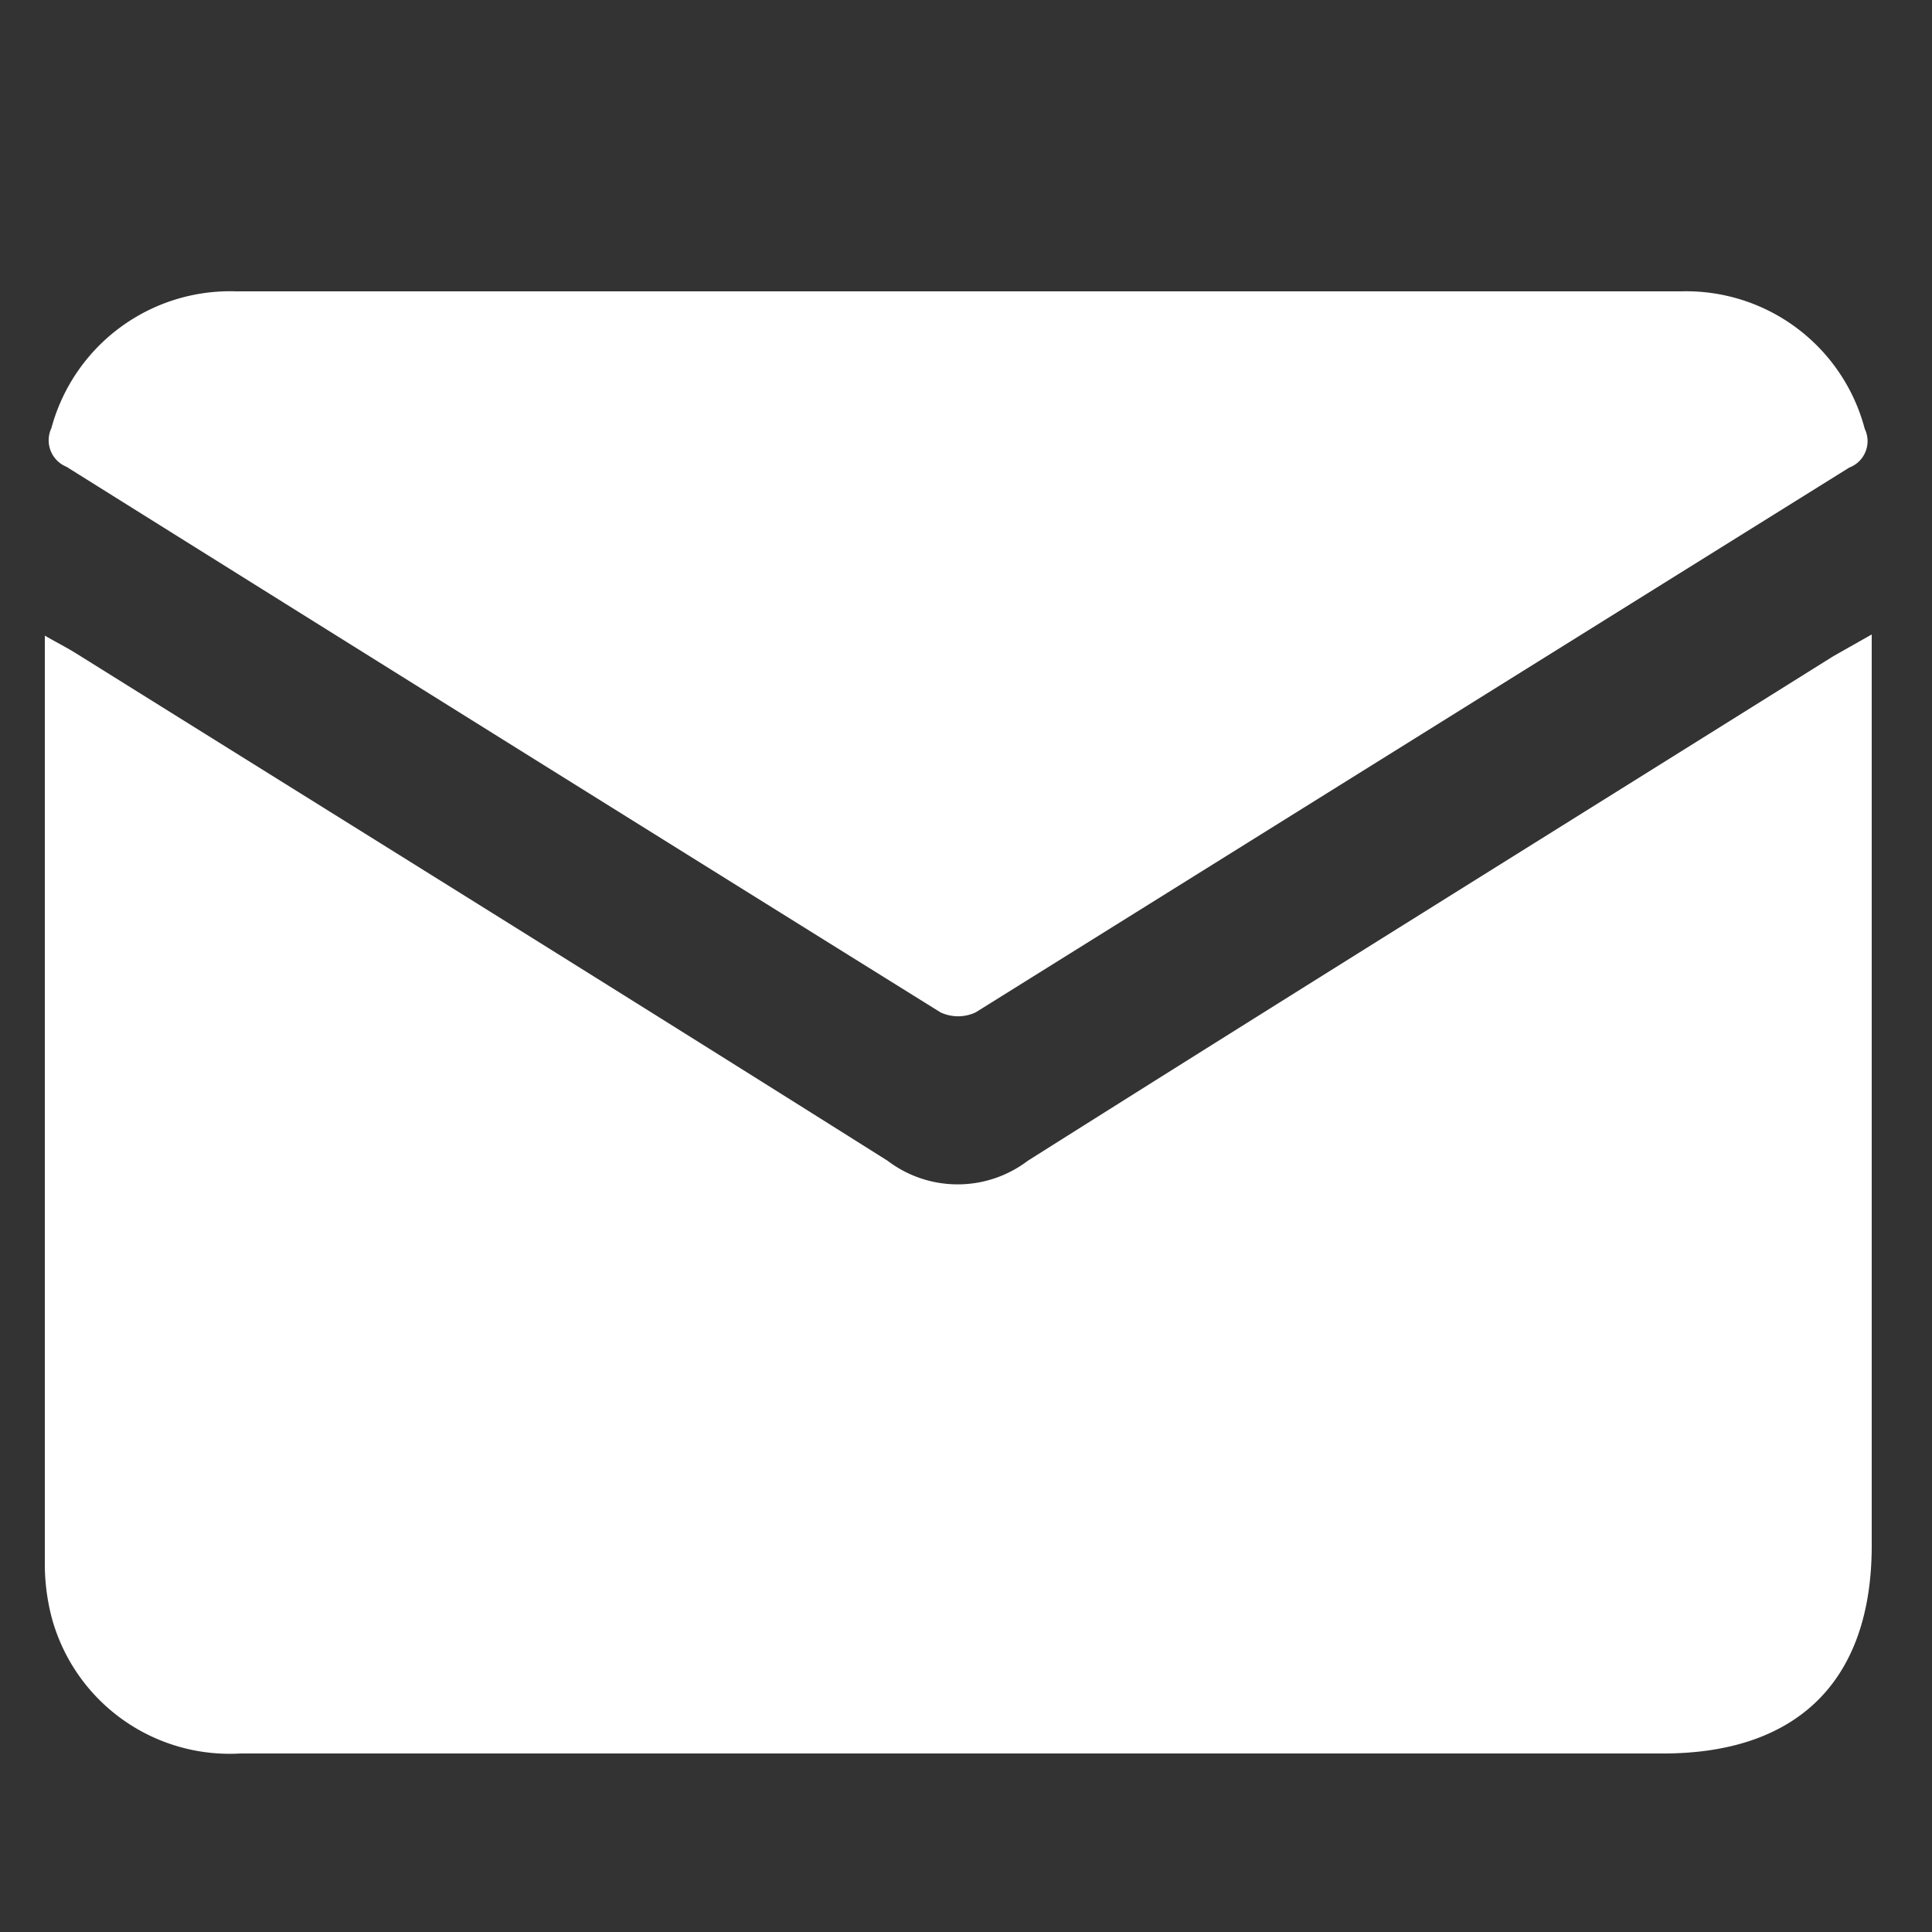
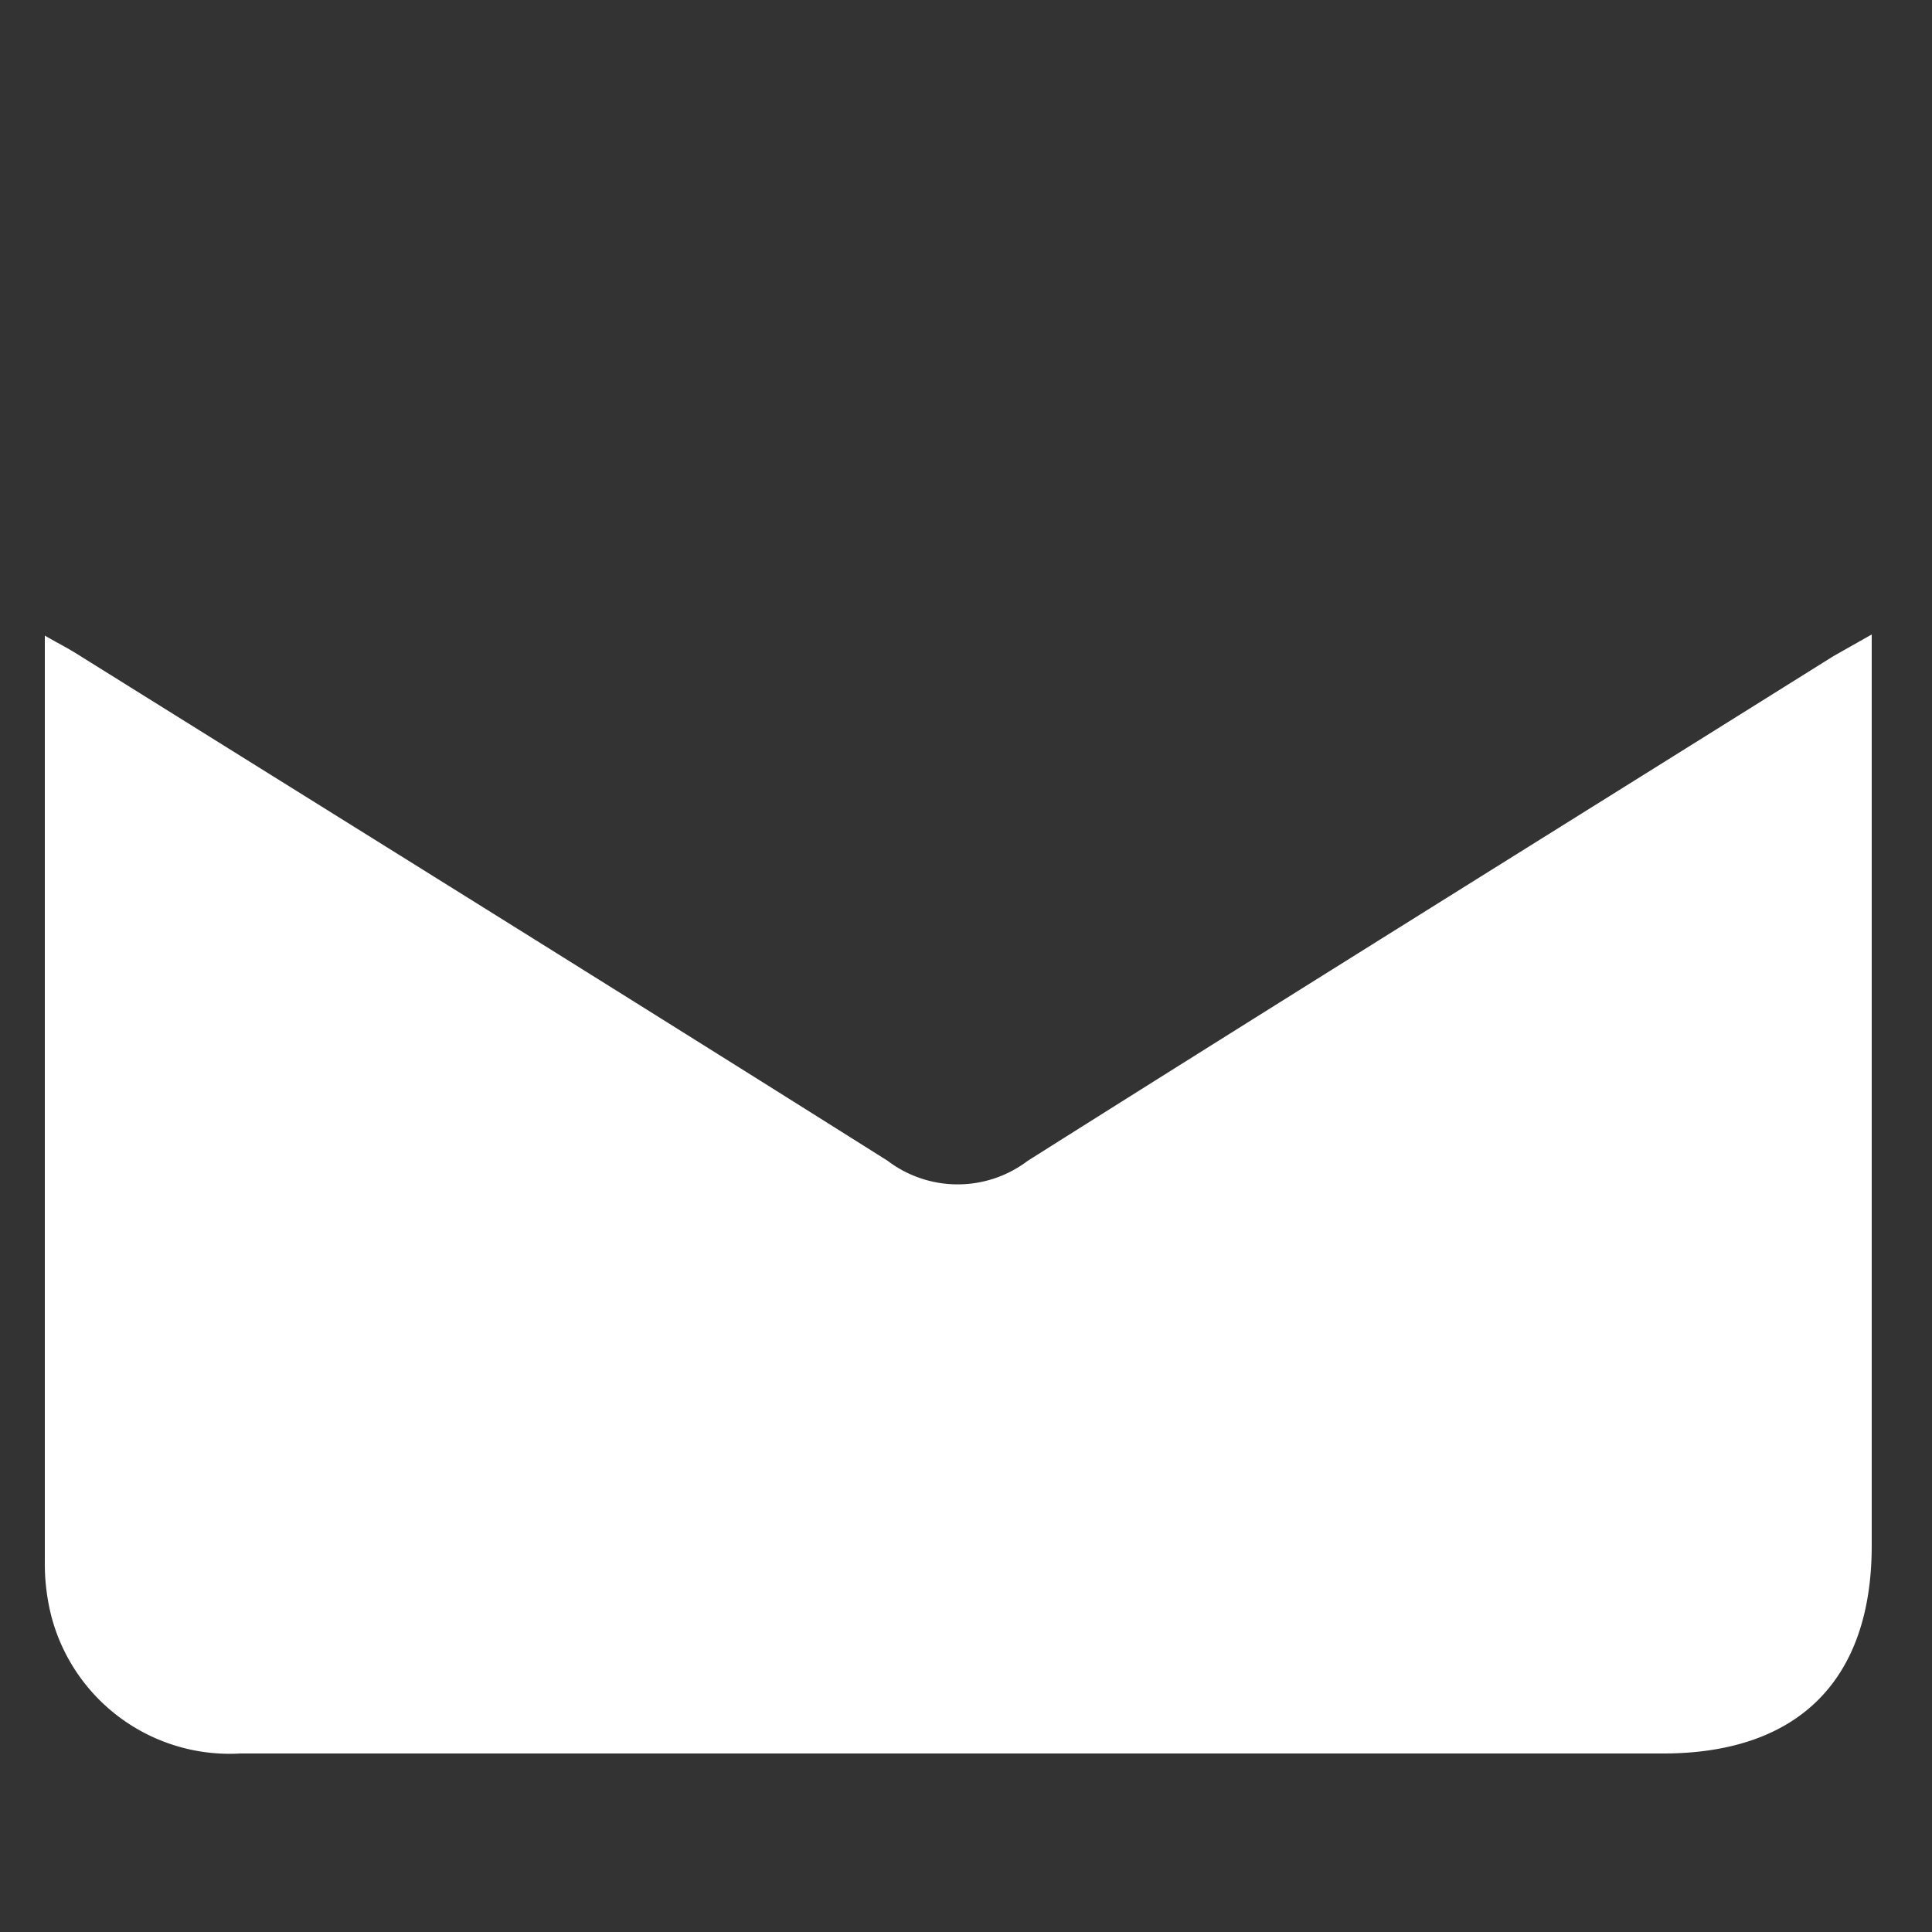
<svg xmlns="http://www.w3.org/2000/svg" id="Capa_1" data-name="Capa 1" viewBox="0 0 50 50">
  <rect x="0" y="0" width="50" height="50" fill="#333333" stroke="none" />
  <defs>
    <style>.cls-1{fill:#fff;}</style>
  </defs>
  <path class="cls-1" d="M48.44,16.42V40c0,3.49-1.91,5.38-5.4,5.38H6.22a4.77,4.77,0,0,1-4.88-3.51,5.51,5.51,0,0,1-.18-1.46q0-11.7,0-23.4c0-.13,0-.27,0-.56.33.19.57.31.81.46,7,4.37,14,8.72,21,13.13a3,3,0,0,0,3.63,0c6.94-4.38,13.9-8.71,20.85-13.06Z" />
-   <path class="cls-1" d="M24.8,7.54H43.5a4.78,4.78,0,0,1,4.76,3.56.73.73,0,0,1-.4,1q-11.31,7.05-22.61,14.1a1.07,1.07,0,0,1-.91,0Q13,19.14,1.72,12.08a.74.74,0,0,1-.39-1A4.79,4.79,0,0,1,6.11,7.54Z" />
</svg>